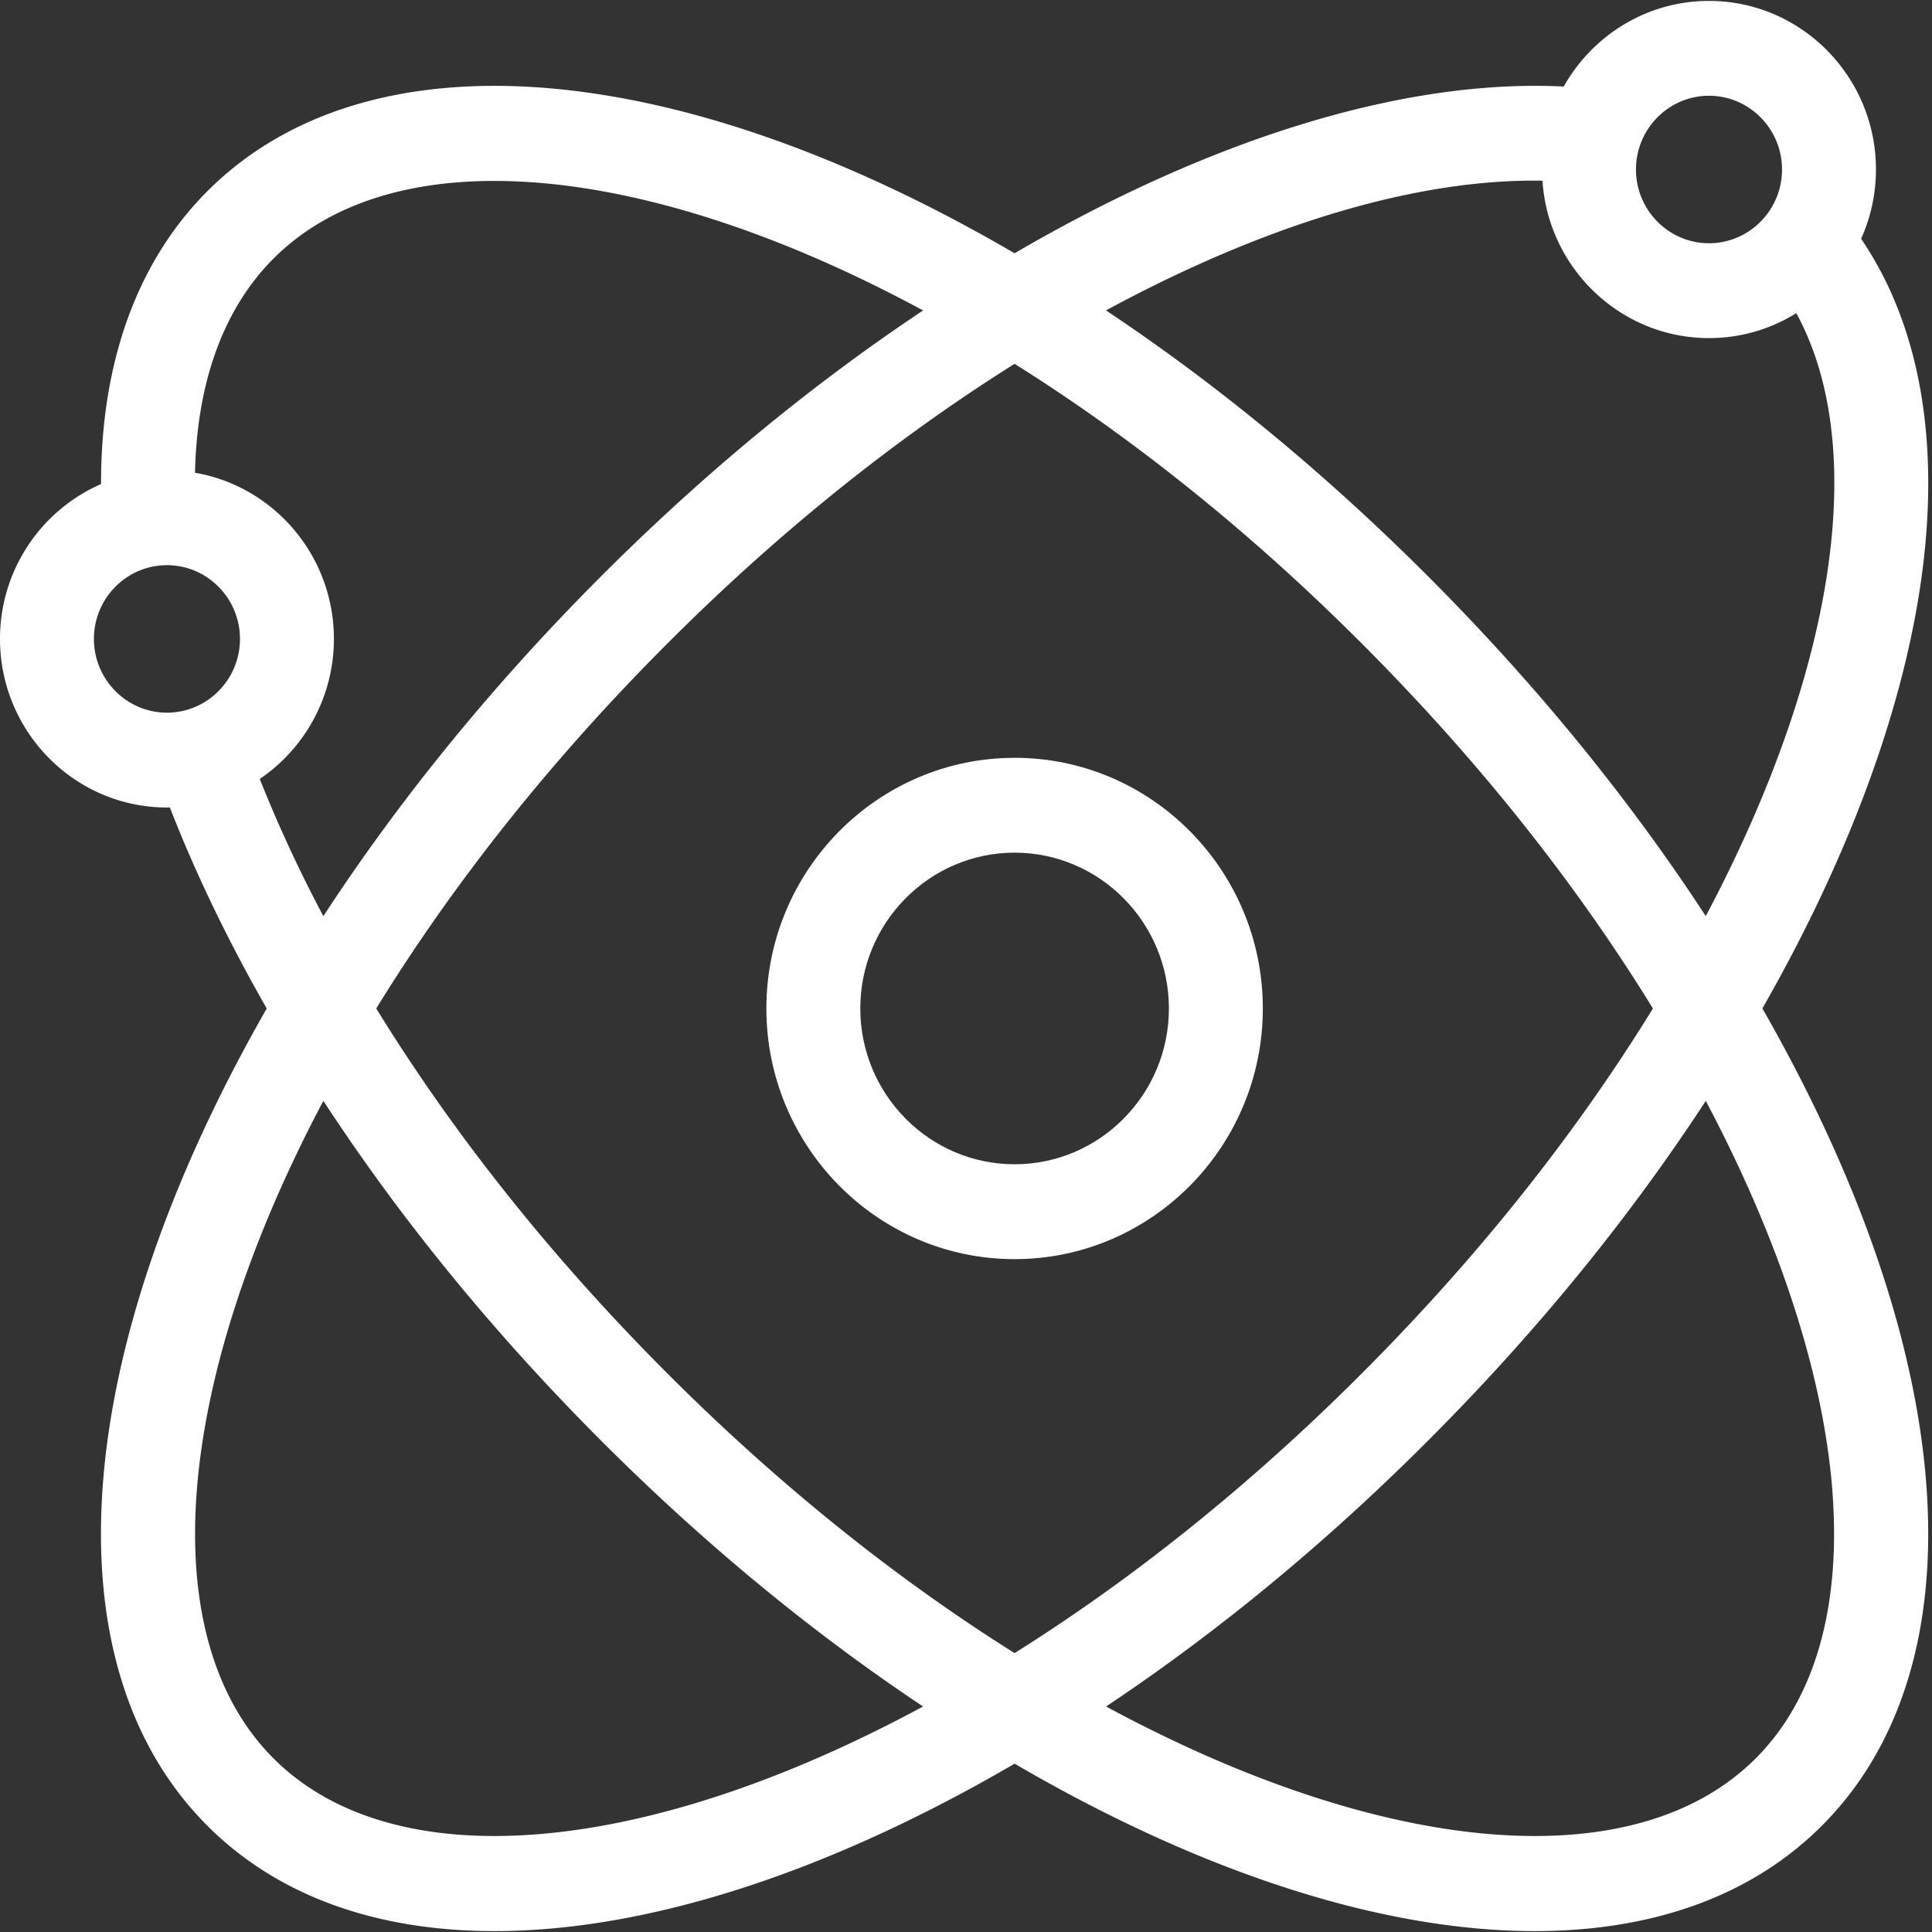
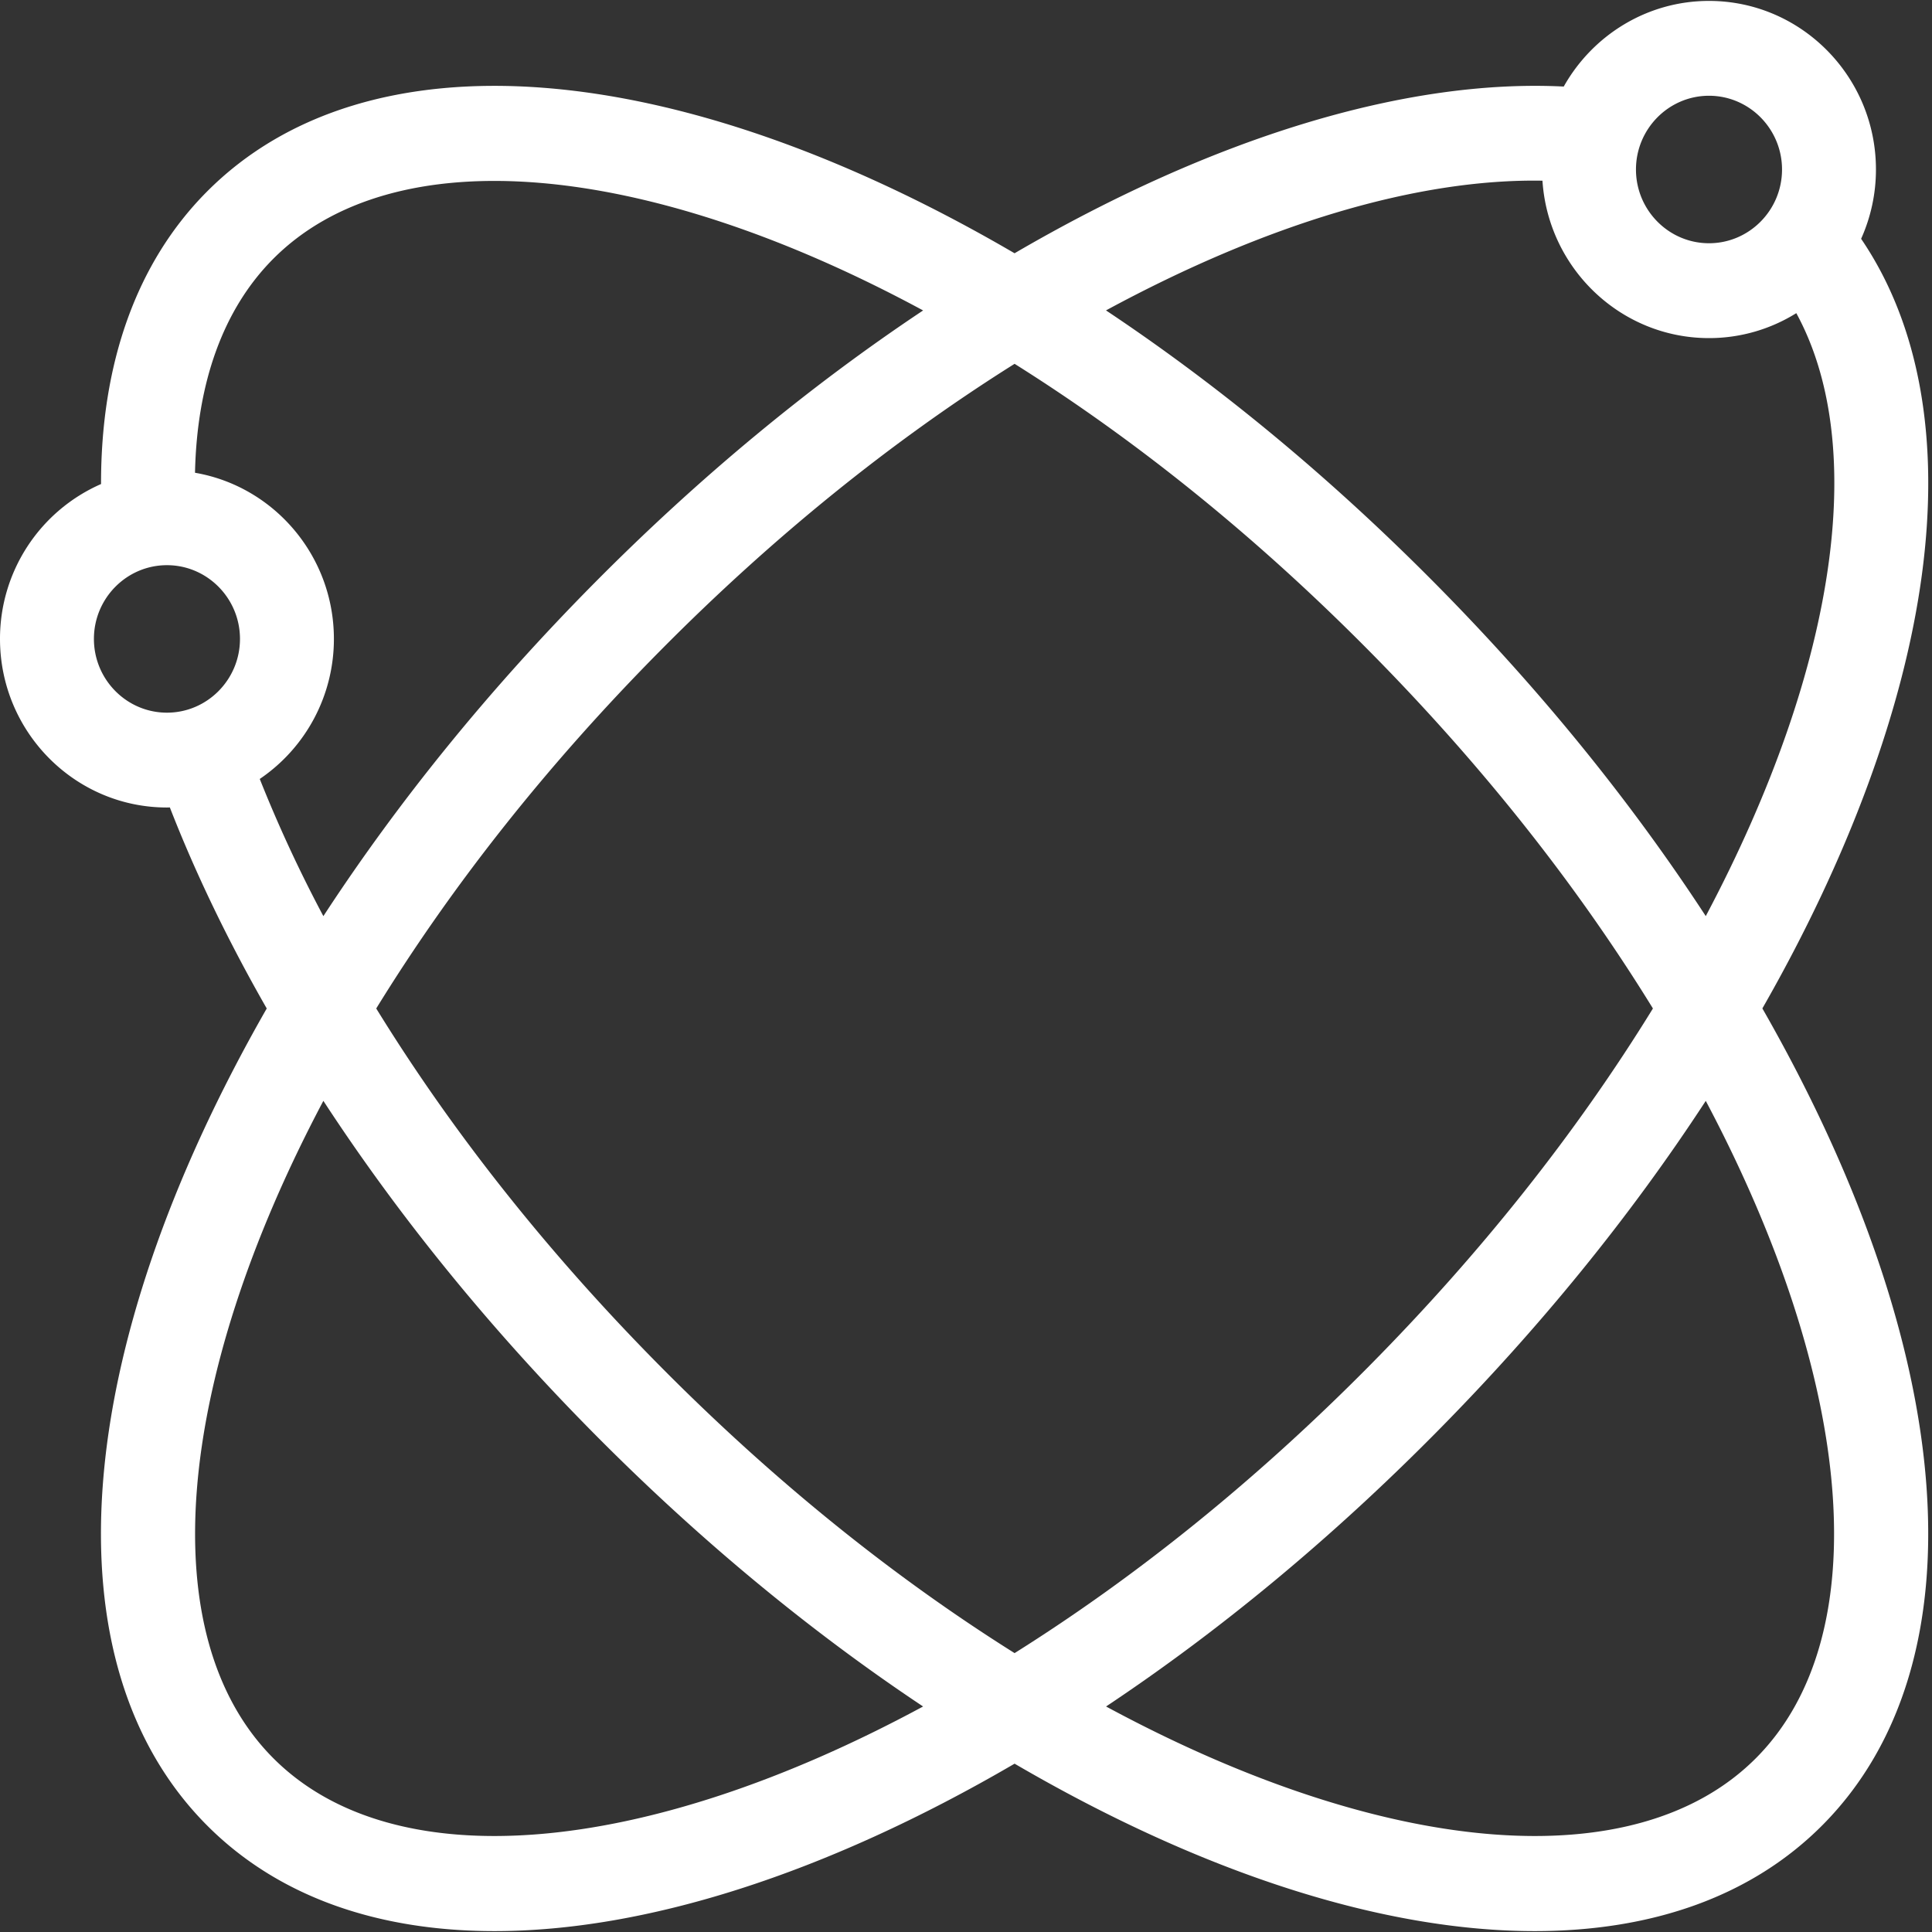
<svg xmlns="http://www.w3.org/2000/svg" xmlns:xlink="http://www.w3.org/1999/xlink" width="80" height="80" viewBox="0 0 80 80">
  <rect x="0" y="0" width="80" height="80" fill="#333333" stroke="none" />
  <title>icons/homeslider/science</title>
  <defs>
-     <path d="M42.012 31.38c-5.667 0-10.278 4.655-10.278 10.378 0 5.724 4.61 10.38 10.278 10.38s10.279-4.656 10.279-10.38c0-5.723-4.611-10.379-10.279-10.379zm0 16.83c-3.523 0-6.389-2.894-6.389-6.452 0-3.557 2.866-6.451 6.389-6.451s6.39 2.894 6.39 6.451c0 3.558-2.867 6.452-6.39 6.452z" id="a" />
    <path d="M79.579 23.813c.757-5.617-.112-10.395-2.514-13.925a6.994 6.994 0 0 0 .614-2.87c0-3.849-3.1-6.98-6.913-6.98-2.576 0-4.826 1.431-6.015 3.546-6.512-.328-14.486 2.088-22.74 6.903-14.09-8.224-26.85-9.212-33.468-2.526-2.876 2.905-4.366 7.06-4.359 12.082A6.992 6.992 0 0 0 0 26.456c0 3.85 3.101 6.981 6.913 6.981l.12-.003c1.063 2.73 2.407 5.52 4.012 8.325C2.9 55.989 1.923 68.873 8.543 75.556c2.92 2.95 7.036 4.407 11.934 4.407 6.203 0 13.661-2.338 21.535-6.933 7.874 4.596 15.331 6.933 21.534 6.933 4.899 0 9.015-1.457 11.936-4.406 6.62-6.686 5.64-19.57-2.506-33.8 3.583-6.263 5.862-12.447 6.603-17.944zM70.766 3.965c1.667 0 3.024 1.37 3.024 3.054 0 1.683-1.357 3.053-3.024 3.053s-3.024-1.37-3.024-3.053c0-1.684 1.357-3.054 3.024-3.054zM63.87 7.482C64.107 11.116 67.11 14 70.766 14a6.821 6.821 0 0 0 3.615-1.033c1.439 2.639 1.904 6.158 1.344 10.317-.601 4.463-2.352 9.479-5.093 14.65-3.124-4.786-6.88-9.406-11.199-13.768s-8.895-8.155-13.636-11.313c6.639-3.595 12.908-5.46 18.073-5.371zM6.913 29.51c-1.667 0-3.024-1.37-3.024-3.054 0-1.684 1.357-3.053 3.024-3.053s3.024 1.37 3.024 3.053c0 1.684-1.357 3.054-3.024 3.054zm3.843 2.745a6.998 6.998 0 0 0 3.07-5.799c0-3.45-2.491-6.32-5.751-6.88.078-3.742 1.176-6.775 3.219-8.838 4.972-5.023 15.347-4.14 26.93 2.117-4.741 3.158-9.316 6.95-13.634 11.31-4.319 4.362-8.074 8.982-11.2 13.77a56.68 56.68 0 0 1-2.634-5.68zm.537 40.524c-4.974-5.021-4.1-15.498 2.097-27.195 3.126 4.787 6.882 9.407 11.2 13.768 4.318 4.36 8.893 8.153 13.633 11.31-11.582 6.257-21.957 7.14-26.93 2.117zM27.34 56.575c-4.633-4.679-8.585-9.658-11.761-14.816C18.755 36.6 22.707 31.62 27.34 26.943c4.633-4.68 9.564-8.67 14.672-11.878 5.108 3.208 10.039 7.199 14.672 11.878 4.634 4.68 8.586 9.659 11.76 14.816-3.174 5.156-7.126 10.135-11.76 14.816-4.633 4.678-9.564 8.67-14.672 11.877-5.108-3.208-10.039-7.199-14.672-11.877zm45.392 16.204c-4.974 5.023-15.35 4.14-26.932-2.117 4.74-3.157 9.315-6.95 13.633-11.31 4.32-4.362 8.075-8.982 11.199-13.767 6.197 11.695 7.073 22.172 2.1 27.194z" id="b" />
  </defs>
  <g fill="#FFF">
    <use xlink:href="#a" />
    <use xlink:href="#b" />
  </g>
</svg>